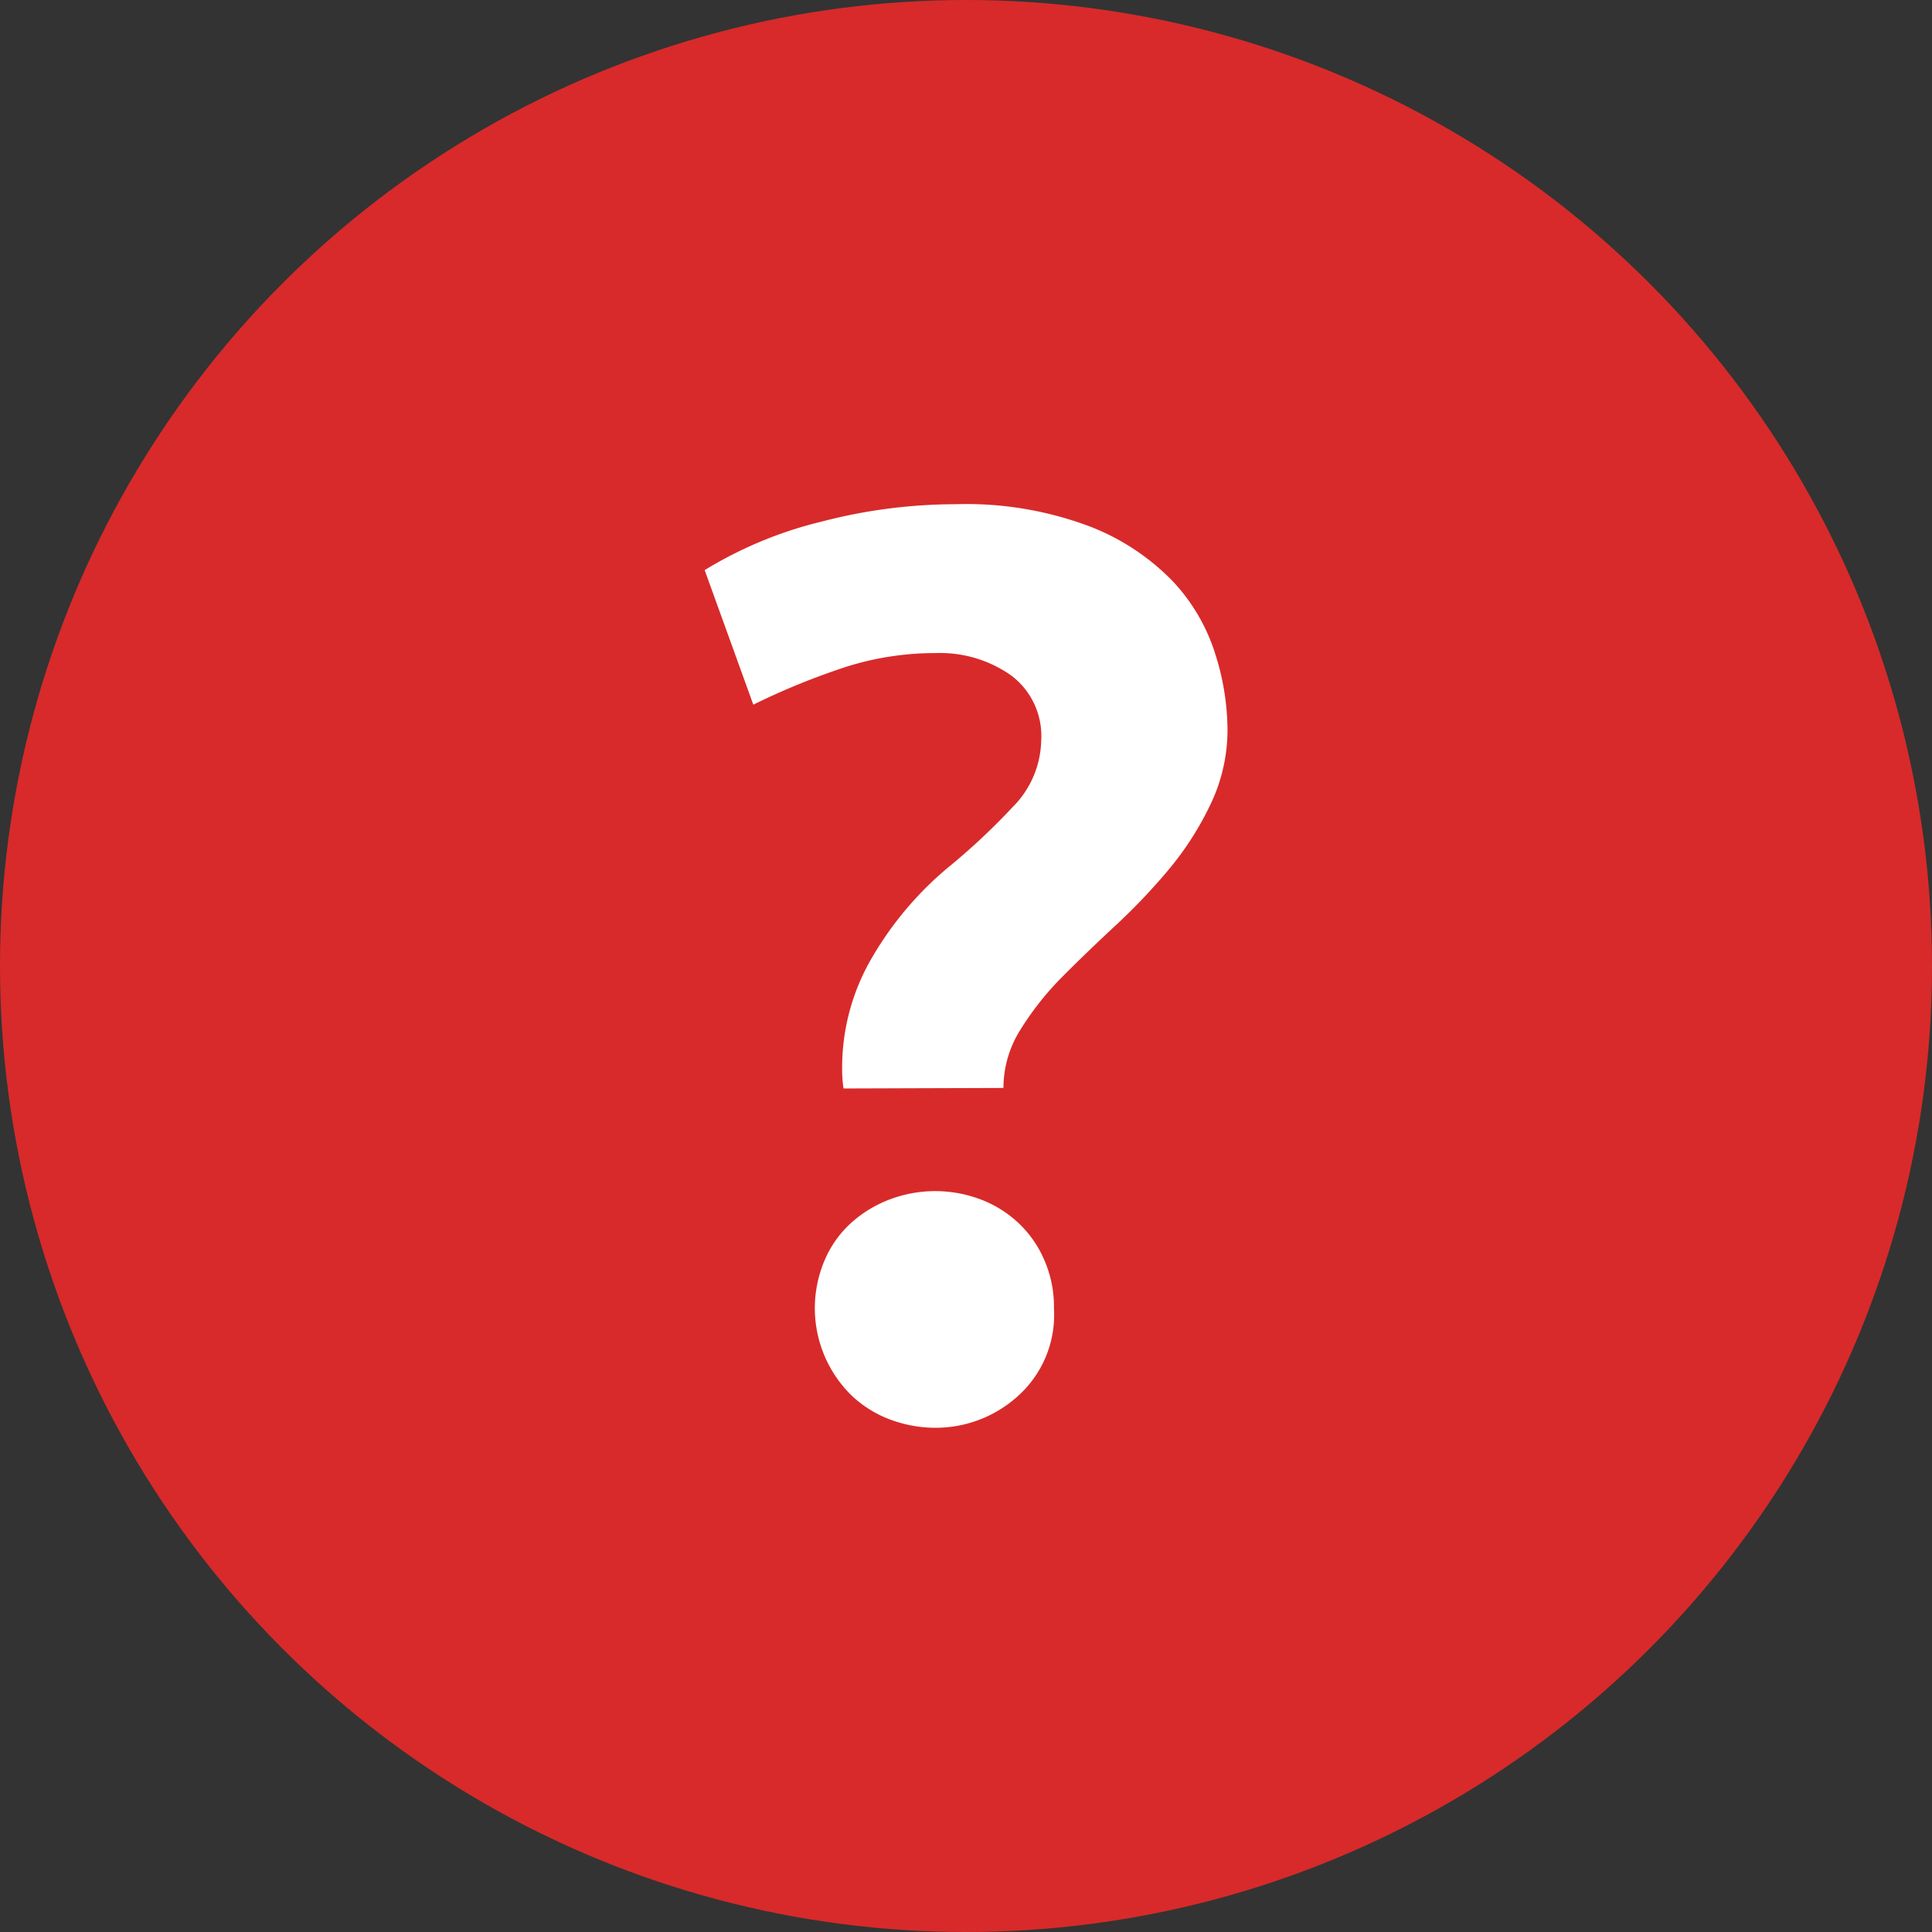
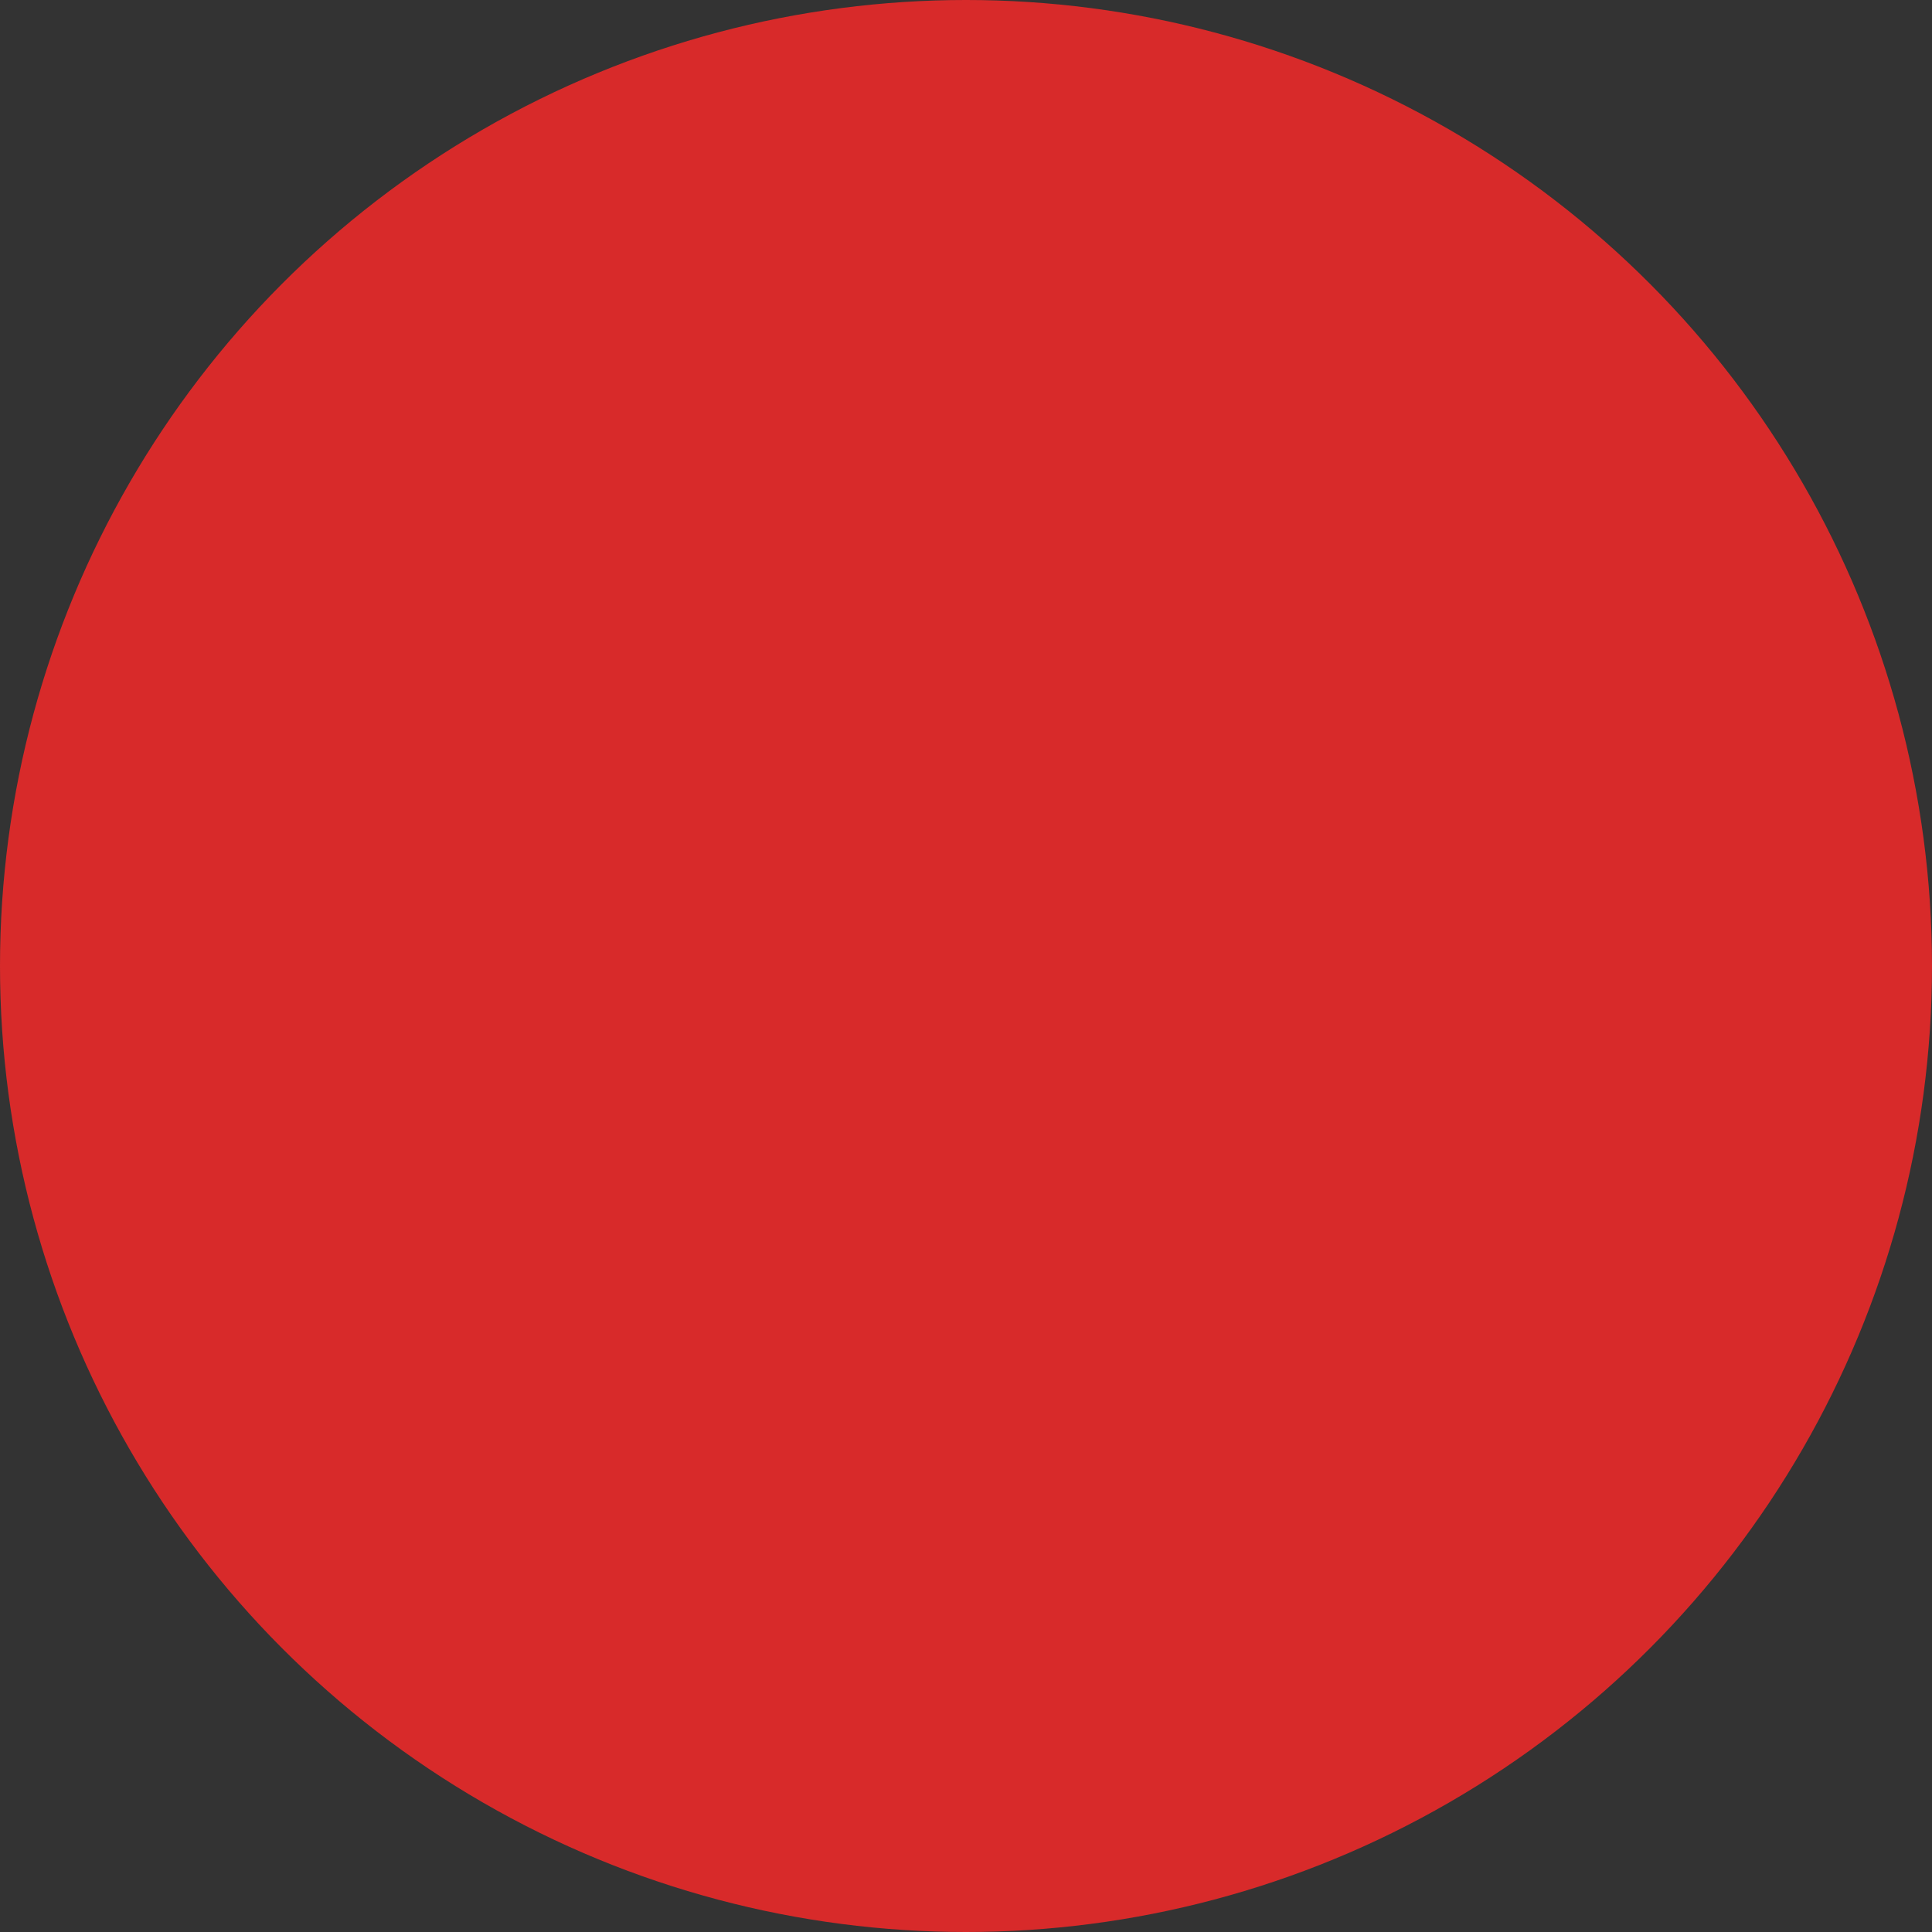
<svg xmlns="http://www.w3.org/2000/svg" viewBox="0 0 112 112">
  <rect x="0" y="0" width="112" height="112" fill="#333333" stroke="none" />
  <defs>
    <style>.cls-1{fill:#d82a2a;}.cls-2{fill:#fff;}</style>
  </defs>
  <g id="Слой_2" data-name="Слой 2">
    <g id="Слой_1-2" data-name="Слой 1">
      <circle class="cls-1" cx="56" cy="56" r="56" />
-       <path class="cls-2" d="M48.9,63.1a7.52,7.52,0,0,1-.08-1.25,12.58,12.58,0,0,1,1.74-6.35,19.68,19.68,0,0,1,4.57-5.35,37.9,37.9,0,0,0,3.57-3.36,5.61,5.61,0,0,0,1.66-3.86,4.39,4.39,0,0,0-1.75-3.78,7.17,7.17,0,0,0-4.39-1.29,17.1,17.1,0,0,0-5.15.79,41.29,41.29,0,0,0-5.4,2.2l-2.82-7.8a23.63,23.63,0,0,1,6.81-2.82,30.82,30.82,0,0,1,7.72-1,20.3,20.3,0,0,1,7.8,1.29A13.42,13.42,0,0,1,68,33.71a10.92,10.92,0,0,1,2.45,4.2,14.74,14.74,0,0,1,.71,4.35,10,10,0,0,1-1,4.4,17.88,17.88,0,0,1-2.4,3.74,35.79,35.79,0,0,1-3.12,3.28q-1.65,1.53-3.11,3a17.16,17.16,0,0,0-2.41,3.07,6.34,6.34,0,0,0-.95,3.32ZM61.1,75.88A6.31,6.31,0,0,1,59,80.94a7.1,7.1,0,0,1-4.77,1.83,7.54,7.54,0,0,1-2.58-.46,6.67,6.67,0,0,1-2.24-1.37A7.08,7.08,0,0,1,47.83,73a6.15,6.15,0,0,1,1.57-2.16,7.08,7.08,0,0,1,2.24-1.33,7.44,7.44,0,0,1,5.15,0A6.58,6.58,0,0,1,59,70.86,6.45,6.45,0,0,1,60.52,73,6.8,6.8,0,0,1,61.1,75.88Z" />
    </g>
  </g>
</svg>